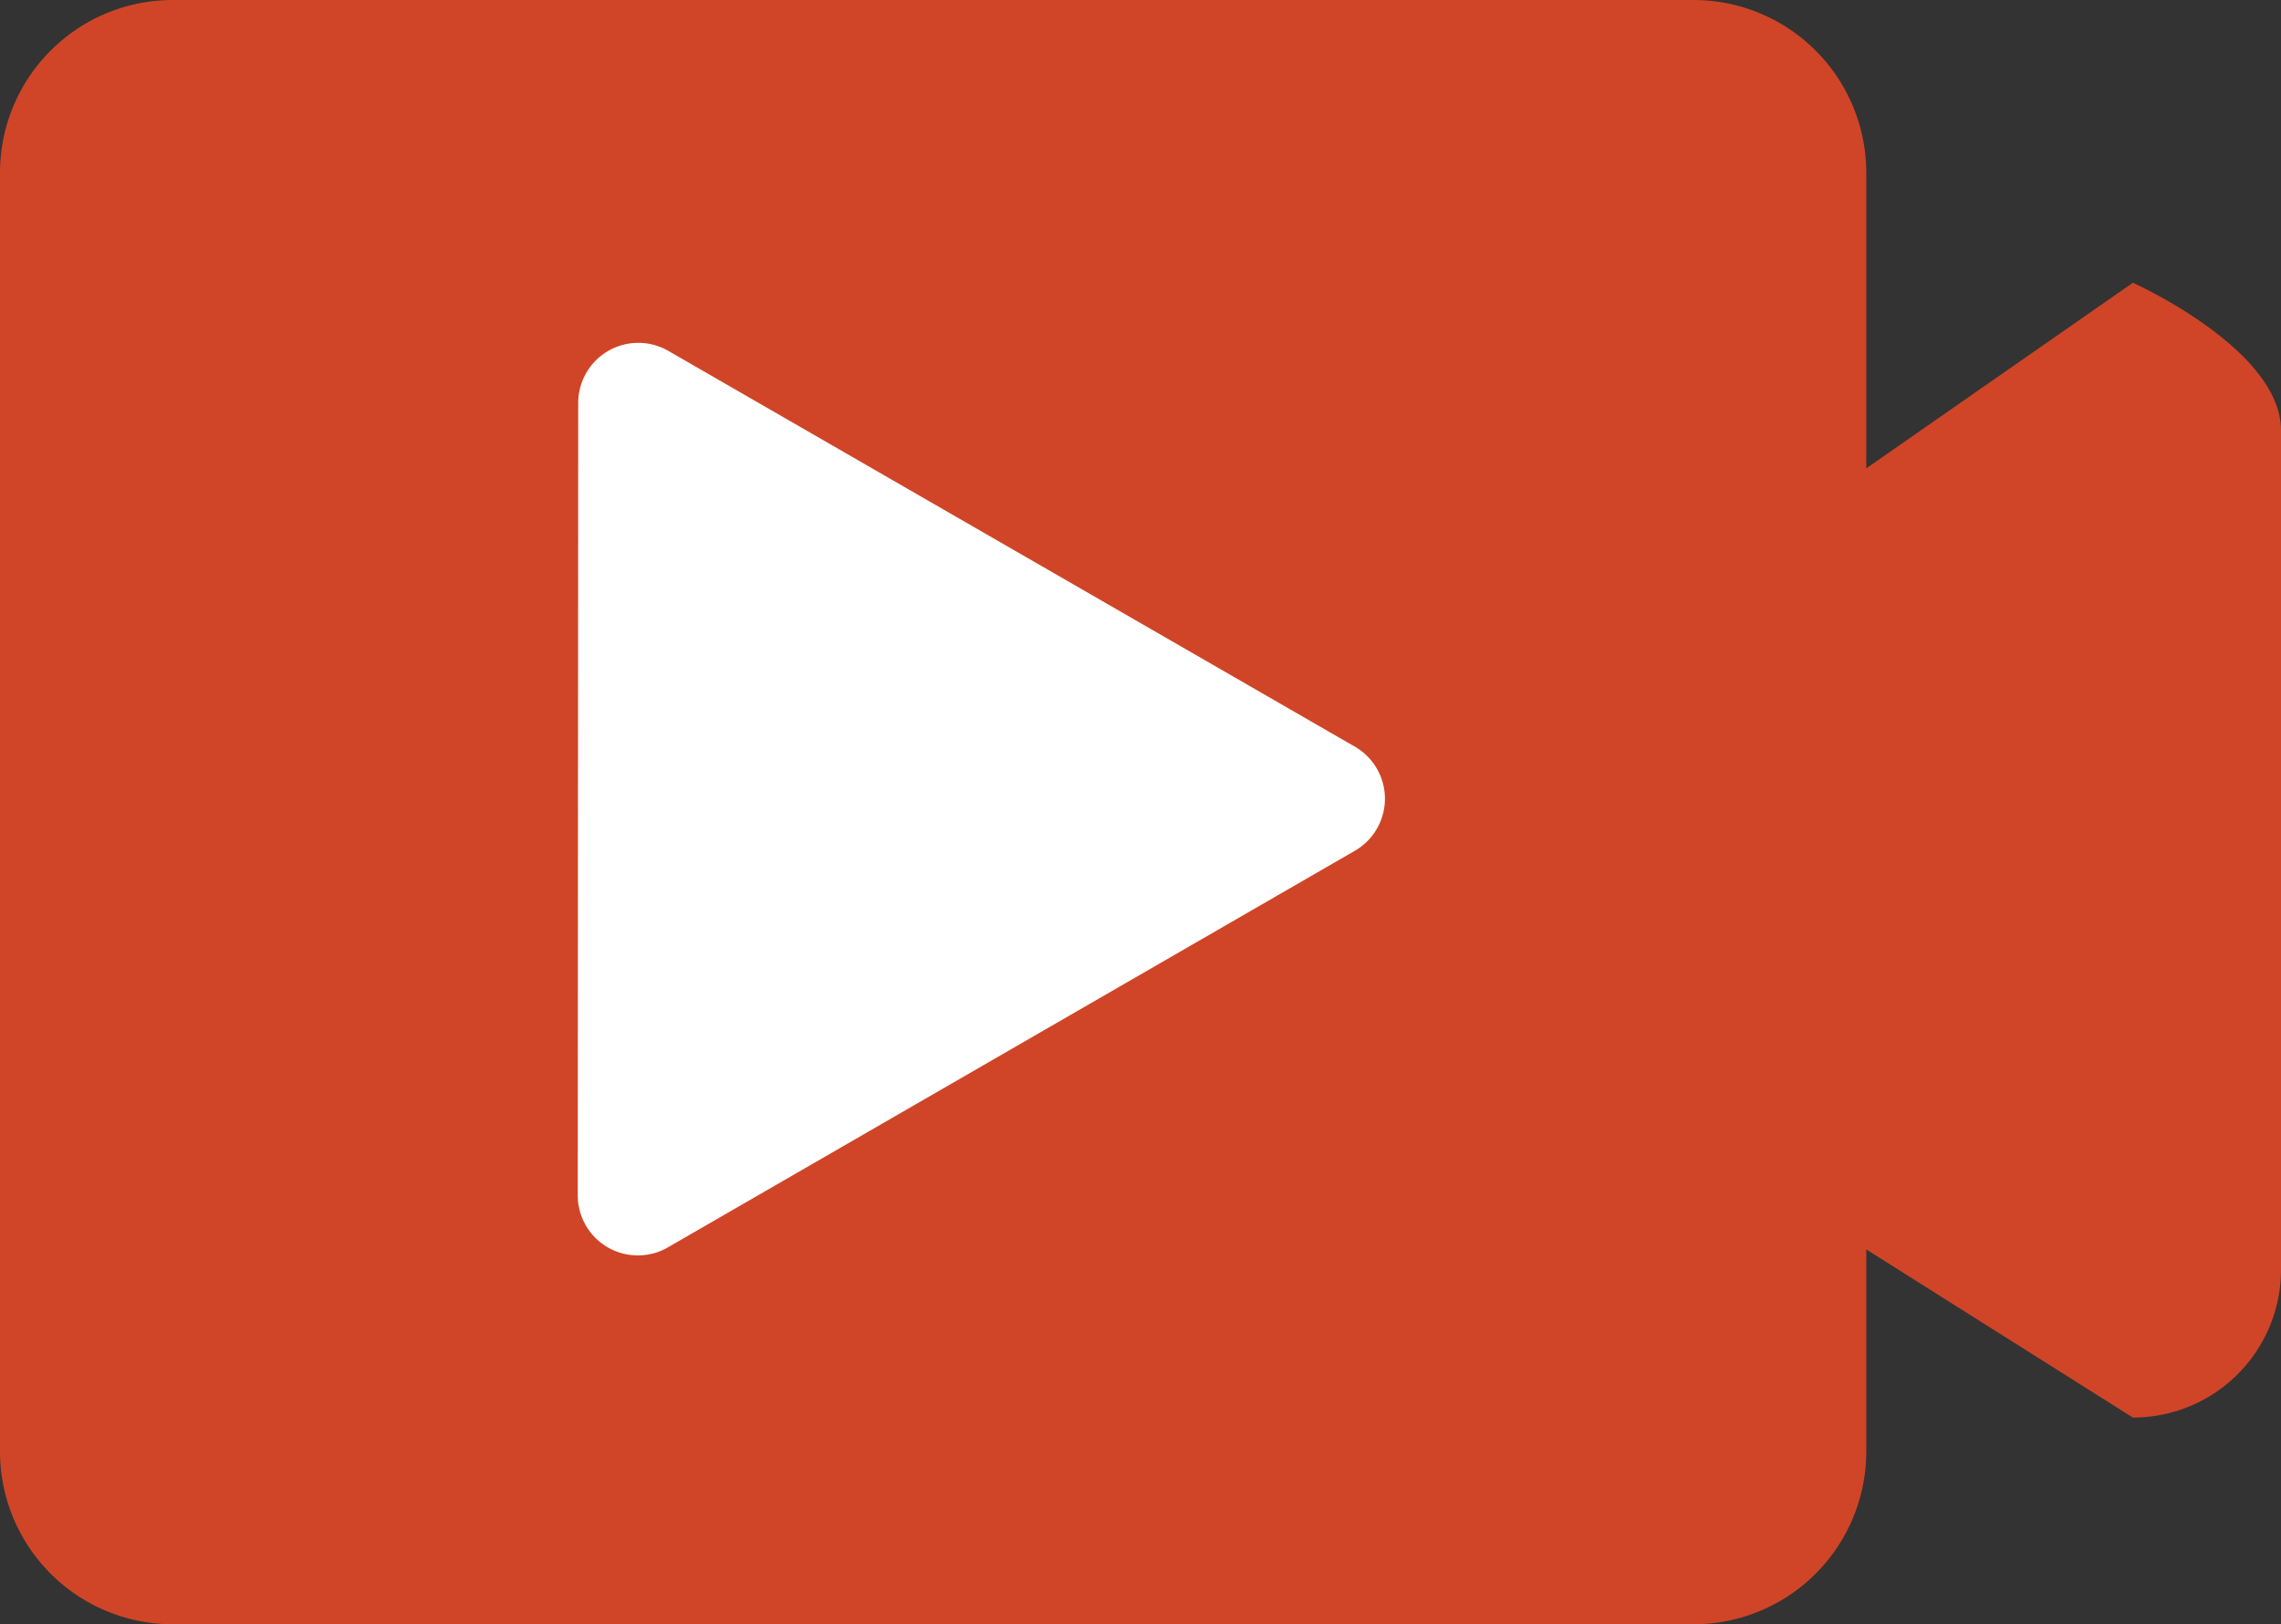
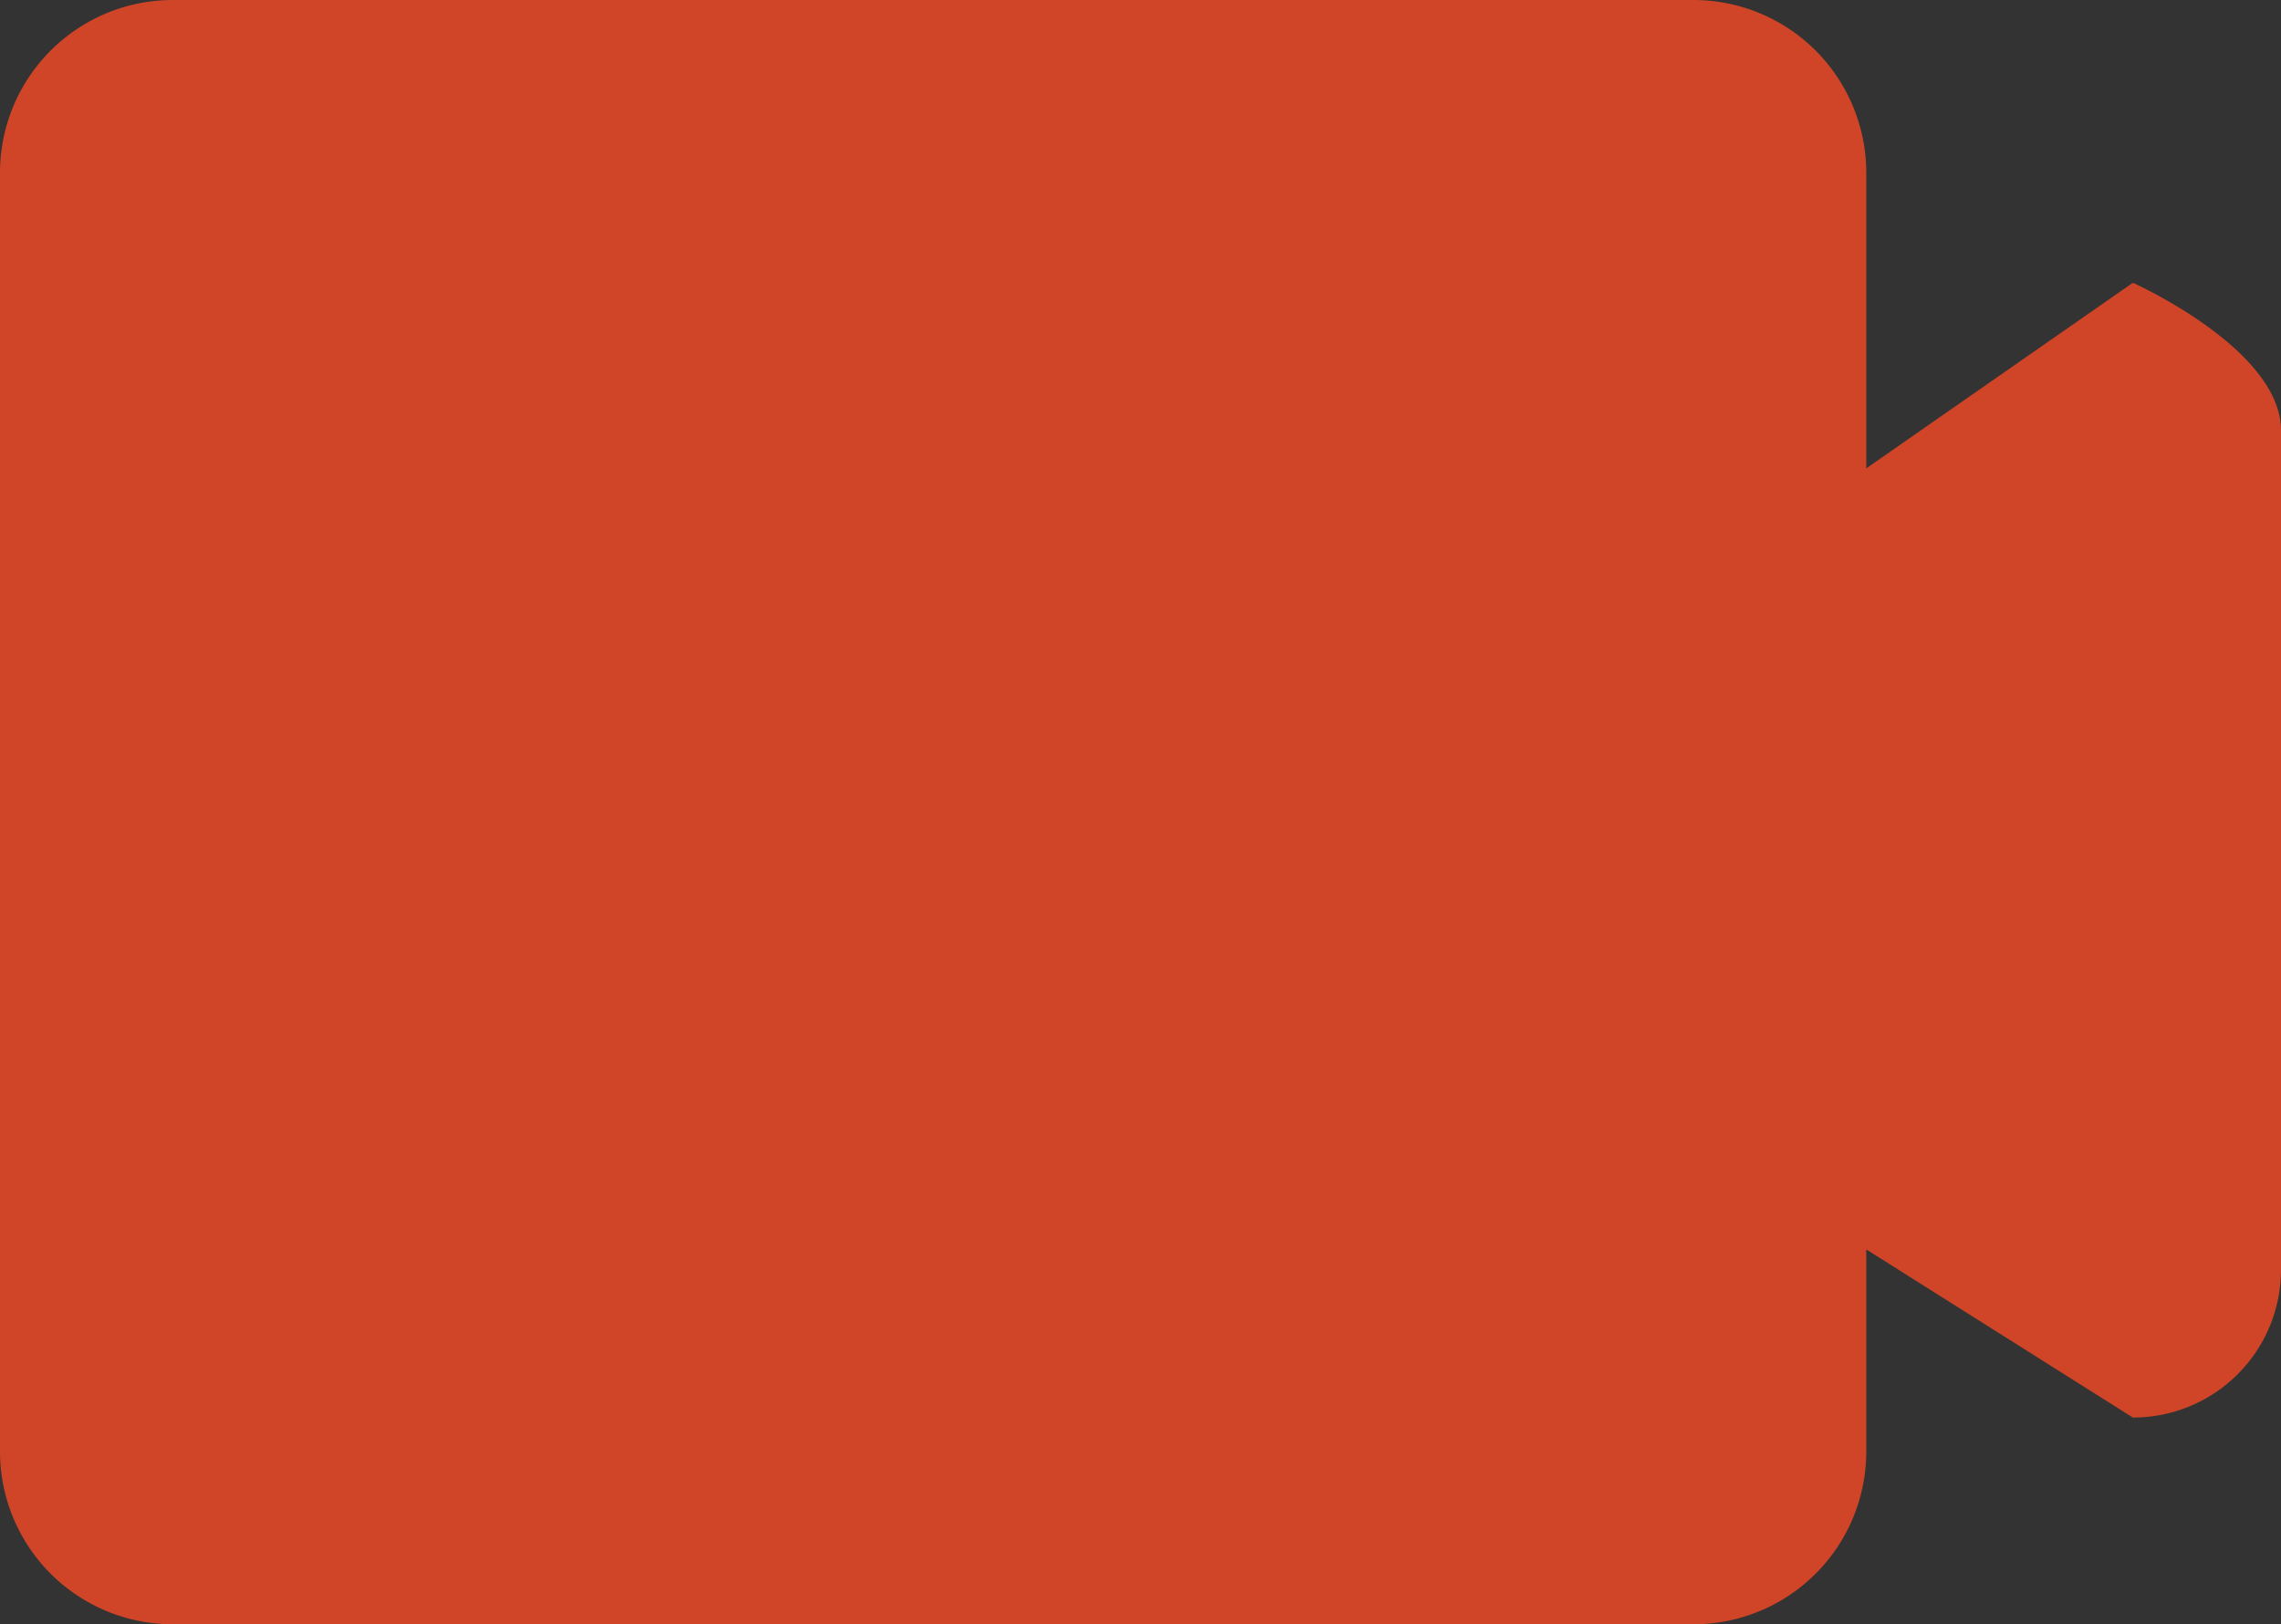
<svg xmlns="http://www.w3.org/2000/svg" width="66" height="47" viewBox="0 0 66 47">
  <rect x="0" y="0" width="66" height="47" fill="#333333" stroke="none" />
  <g id="组_1136" data-name="组 1136" transform="translate(-473 -3482)">
    <path id="联合_9" data-name="联合 9" d="M5,47a5,5,0,0,1-5-5V5A5,5,0,0,1,5,0H49a5,5,0,0,1,5,5v8.552l7.715-5.37S66,10.1,66,12.455v24.29a4.28,4.28,0,0,1-4.286,4.273L54,36.153V42a5,5,0,0,1-5,5Z" transform="translate(473 3482)" fill="#d04527" />
-     <path id="路径_1266" data-name="路径 1266" d="M11.712.869a1.739,1.739,0,0,1,3.011,0L26.2,20.719a1.739,1.739,0,0,1-1.505,2.609H1.741A1.739,1.739,0,0,1,.236,20.719Z" transform="translate(479.153 3498.762) rotate(-30)" fill="#fff" />
  </g>
</svg>